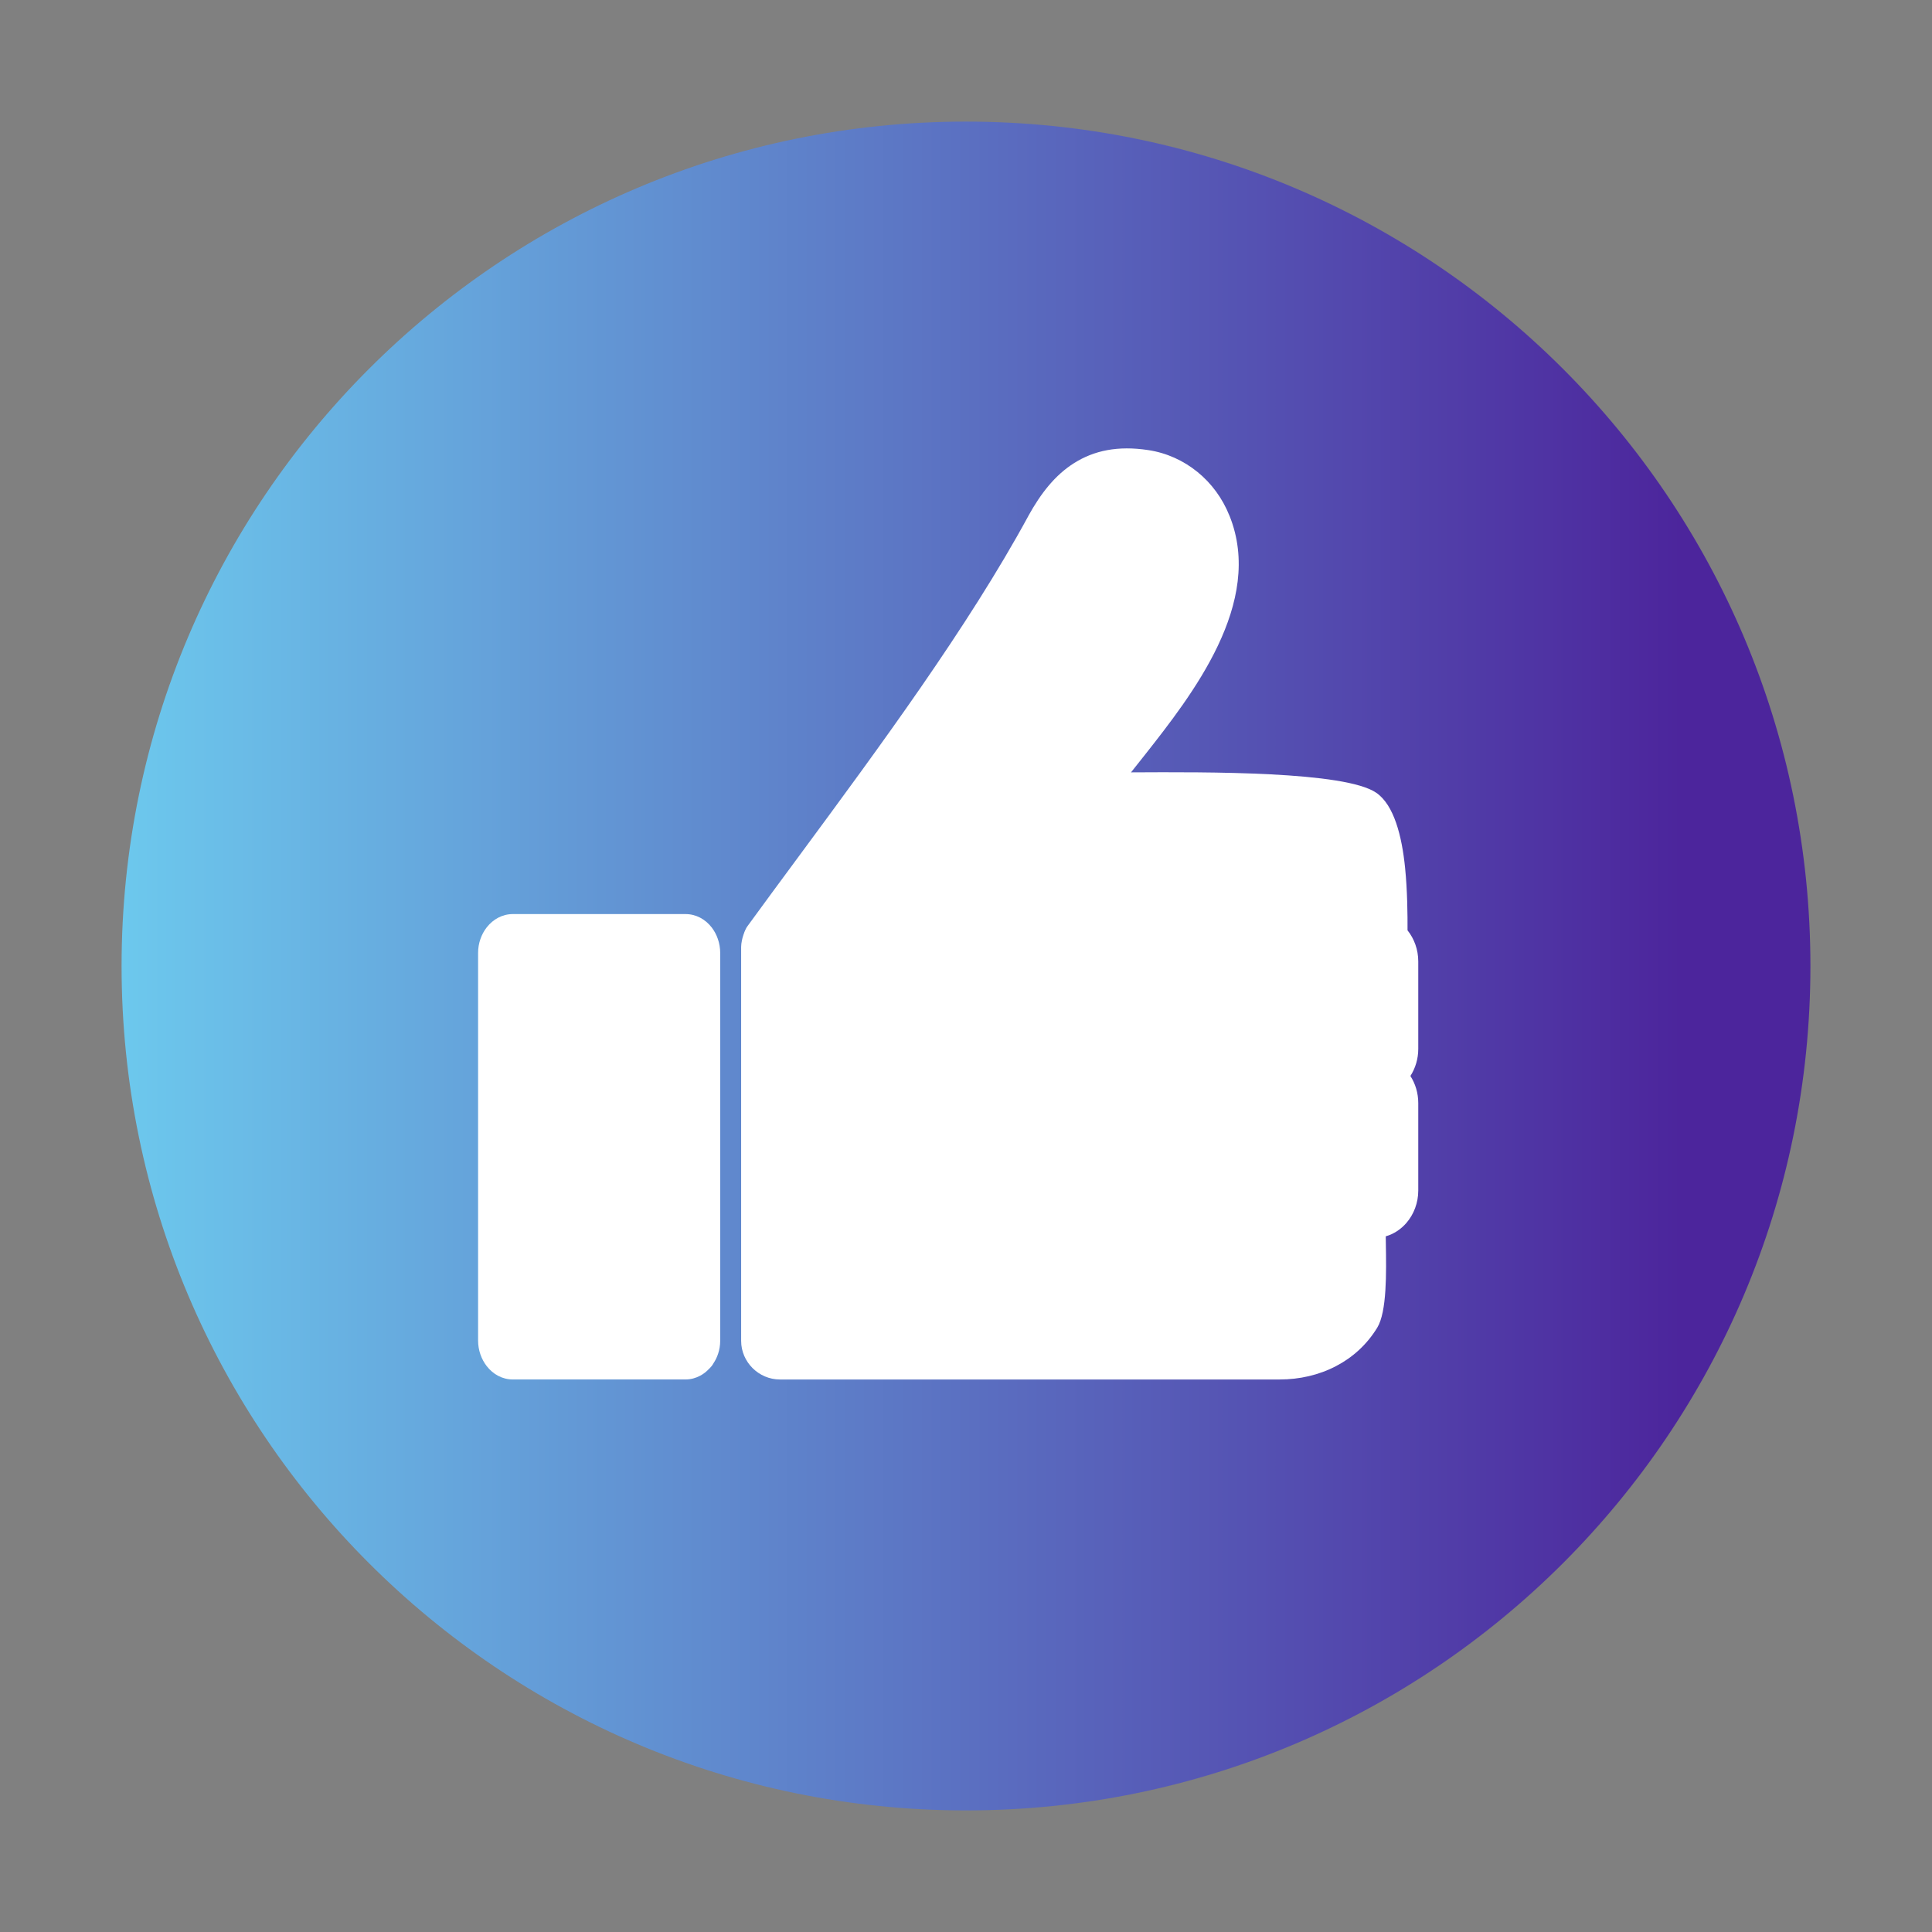
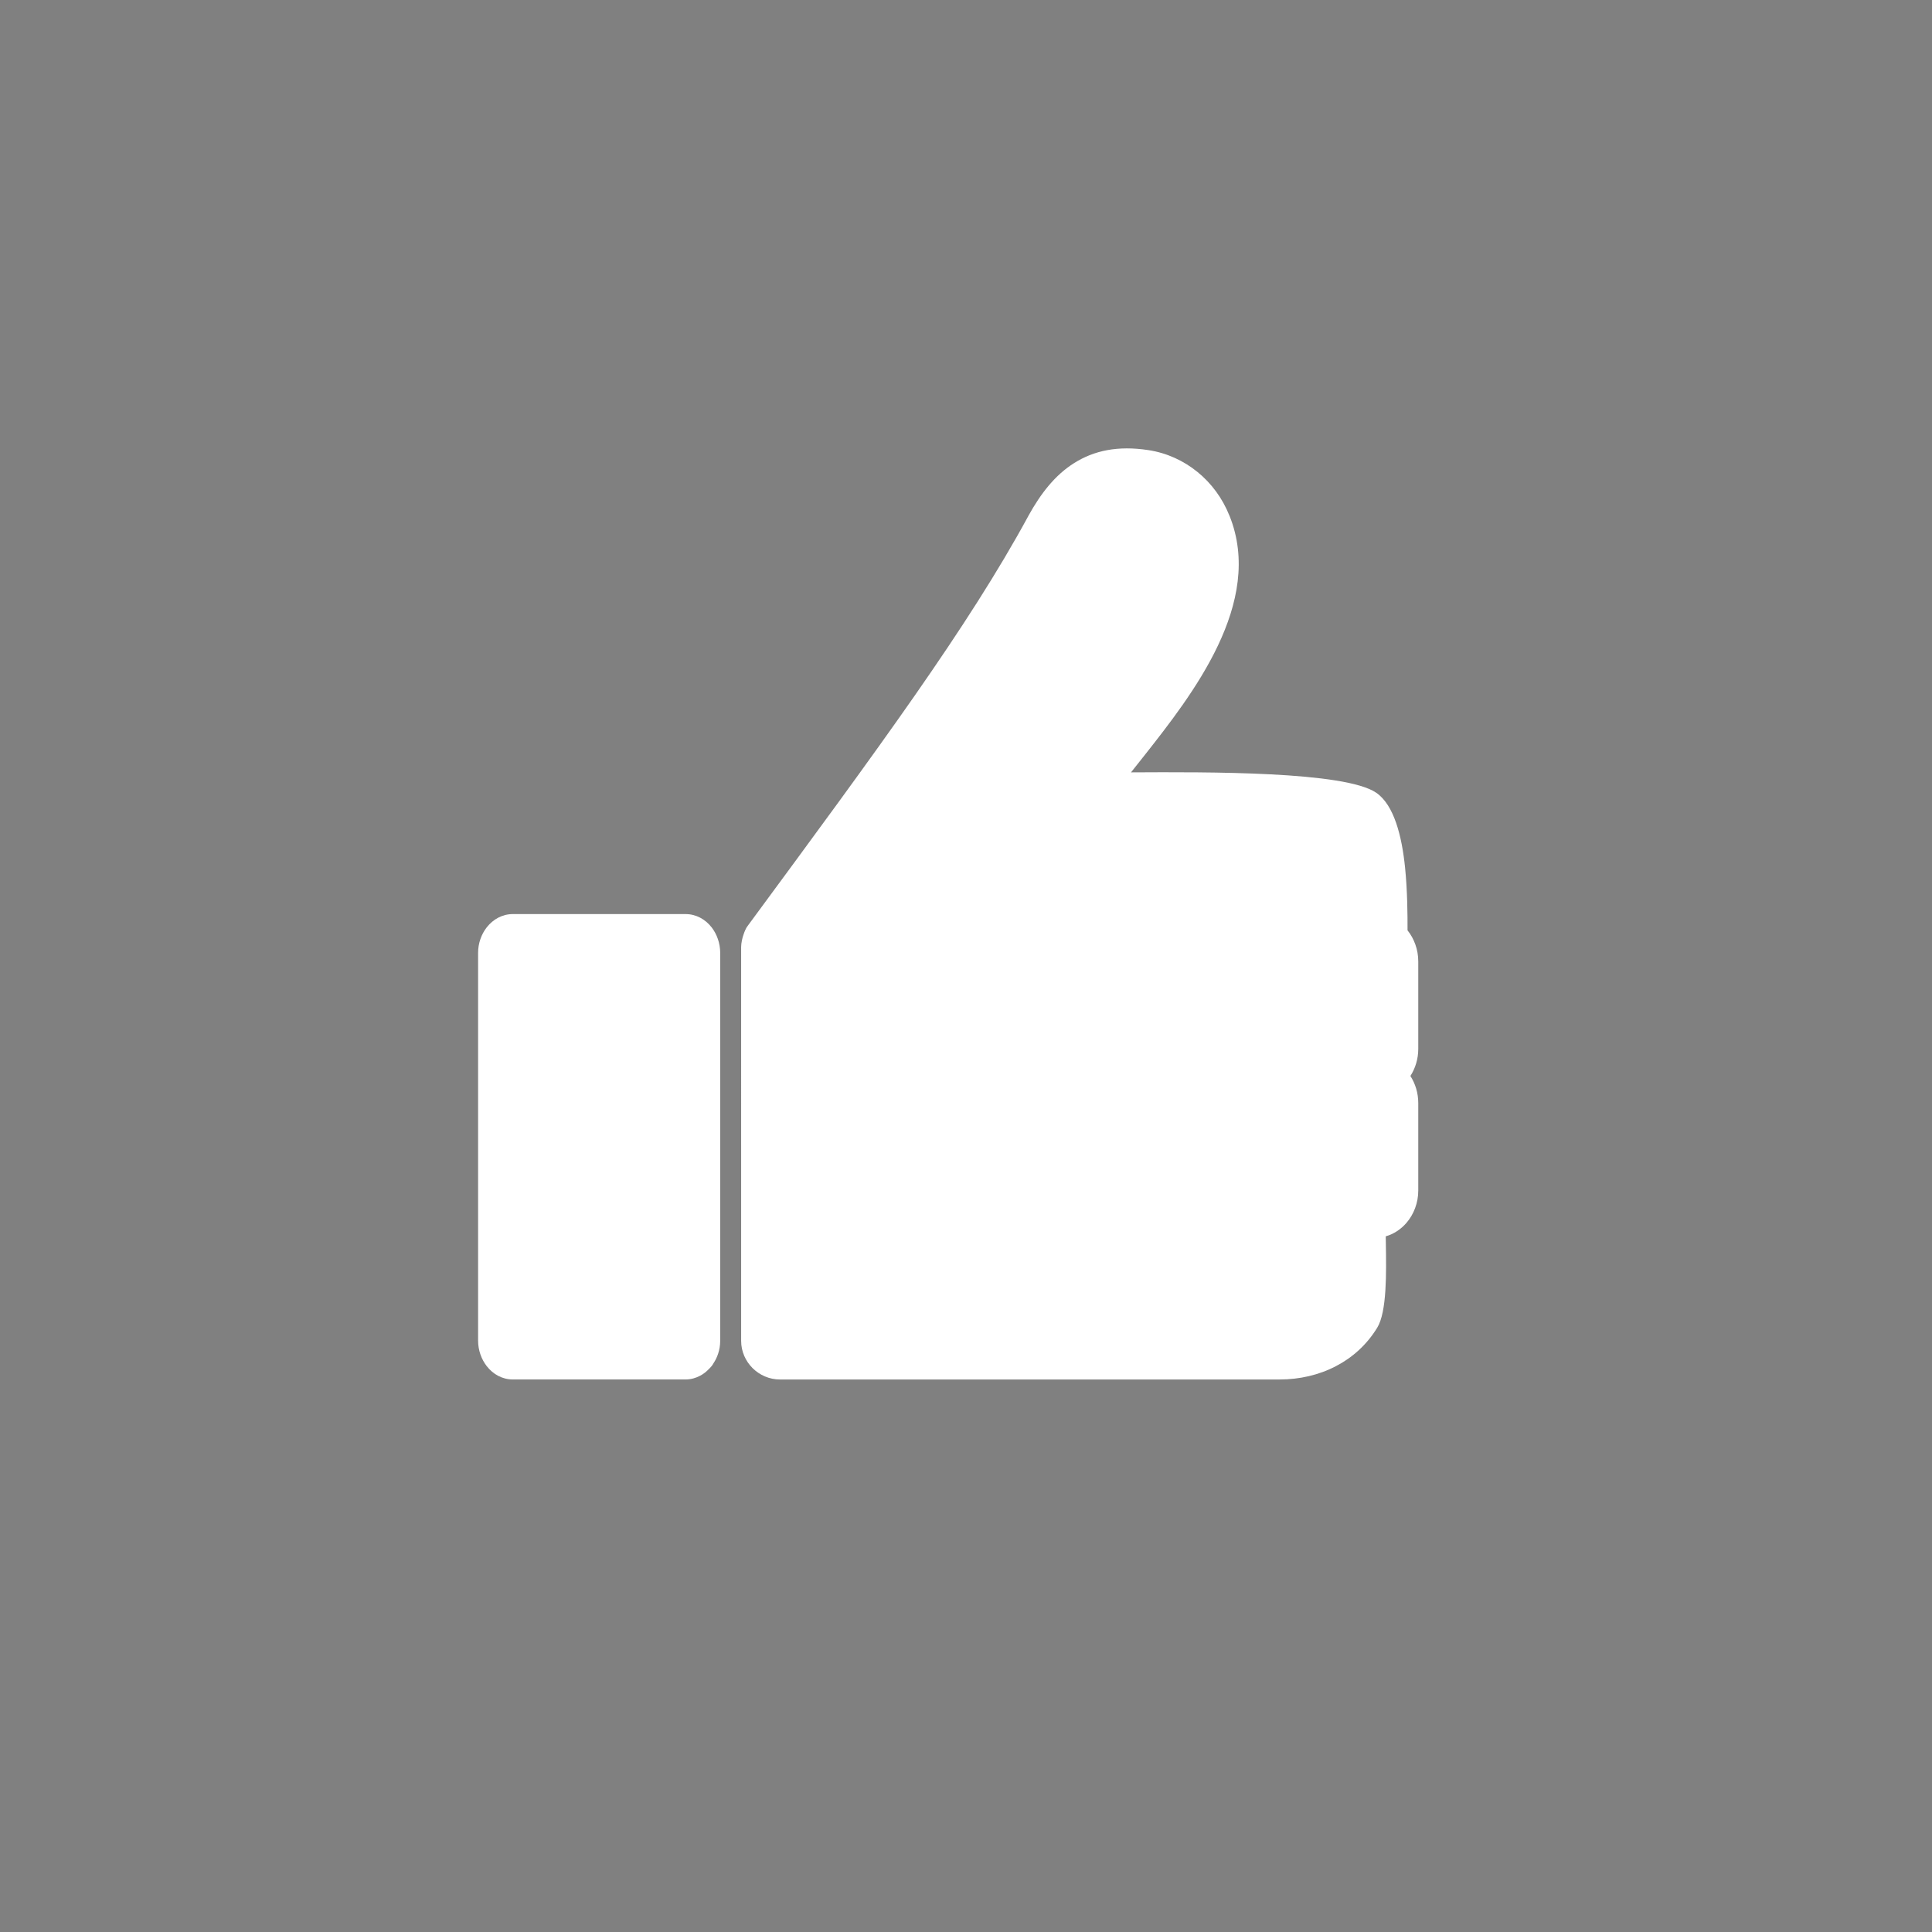
<svg xmlns="http://www.w3.org/2000/svg" version="1.1" id="图层_1" x="0px" y="0px" viewBox="0 0 1024 1024" style="enable-background:new 0 0 1024 1024;" xml:space="preserve">
  <rect x="0" y="0" width="1024" height="1024" fill="#808080" stroke="none" />
  <style type="text/css">
	.st0{fill:url(#SVGID_1_);}
	.st1{fill:#FFFFFF;}
</style>
  <g>
    <g>
      <linearGradient id="SVGID_1_" gradientUnits="userSpaceOnUse" x1="891.497" y1="512" x2="44.931" y2="512">
        <stop offset="0" style="stop-color:#4C259C" />
        <stop offset="1" style="stop-color:#6DCCEF" />
      </linearGradient>
-       <path class="st0" d="M64.44,512.01c0,247.18,200.4,447.55,447.53,447.55c247.2,0,447.59-200.37,447.59-447.55    c0-247.17-200.4-447.56-447.59-447.56C264.84,64.44,64.44,264.84,64.44,512.01z" />
    </g>
-     <path class="st1" d="M734.47,655.28c0.02,1.24,0.04,2.54,0.06,3.89c0.25,15.38,0.59,36.08-4.58,44.55   c-5.52,9.01-13.05,15.76-21.78,20.32c-9.12,4.78-19.41,7.11-29.93,7.11h-264.9c-5.59,0-10.71-2.31-14.45-6.01   c-3.73-3.71-6.07-8.83-6.07-14.43V501.97c0-1.11,0.16-2.32,0.42-3.57c0.22-1.06,0.47-2,0.76-2.81l0-0.01l0.12-0.37l0.02,0.01   c0.23-0.7,0.45-1.4,0.82-2.17c0.15-0.36,0.34-0.78,0.63-1.28l0.68-1.01c7.92-10.89,17.48-23.84,27.25-37.07   C466.18,395.88,513,332.41,545,273.57v-0.04c6.66-12.06,14.24-21.77,24.36-28.12c10.54-6.63,23.15-9.31,39.26-6.85   c9.78,1.48,18.66,5.58,26.02,11.55c7.45,6.03,13.32,14.02,16.98,23.19l0.02,0c18.63,46.19-19.94,95.19-45.09,127.13l-0.18,0.23   l-0.04,0.04l-6.87,8.67c41.04-0.23,113.43-0.55,129.98,10.81c9.42,6.46,13.58,22.88,15.29,39.8c1.22,12.16,1.33,24.82,1.29,33.12   c3.52,4.4,5.69,10.21,5.69,16.47v46.37c0,5.3-1.55,10.28-4.17,14.35c2.62,4.07,4.17,9.04,4.17,14.35V631   c0,6.56-2.38,12.62-6.21,17.09C742.55,651.53,738.76,654.06,734.47,655.28z" />
+     <path class="st1" d="M734.47,655.28c0.02,1.24,0.04,2.54,0.06,3.89c0.25,15.38,0.59,36.08-4.58,44.55   c-5.52,9.01-13.05,15.76-21.78,20.32c-9.12,4.78-19.41,7.11-29.93,7.11h-264.9c-5.59,0-10.71-2.31-14.45-6.01   c-3.73-3.71-6.07-8.83-6.07-14.43V501.97c0-1.11,0.16-2.32,0.42-3.57c0.22-1.06,0.47-2,0.76-2.81l0-0.01l0.12-0.37l0.02,0.01   c0.23-0.7,0.45-1.4,0.82-2.17c0.15-0.36,0.34-0.78,0.63-1.28l0.68-1.01C466.18,395.88,513,332.41,545,273.57v-0.04c6.66-12.06,14.24-21.77,24.36-28.12c10.54-6.63,23.15-9.31,39.26-6.85   c9.78,1.48,18.66,5.58,26.02,11.55c7.45,6.03,13.32,14.02,16.98,23.19l0.02,0c18.63,46.19-19.94,95.19-45.09,127.13l-0.18,0.23   l-0.04,0.04l-6.87,8.67c41.04-0.23,113.43-0.55,129.98,10.81c9.42,6.46,13.58,22.88,15.29,39.8c1.22,12.16,1.33,24.82,1.29,33.12   c3.52,4.4,5.69,10.21,5.69,16.47v46.37c0,5.3-1.55,10.28-4.17,14.35c2.62,4.07,4.17,9.04,4.17,14.35V631   c0,6.56-2.38,12.62-6.21,17.09C742.55,651.53,738.76,654.06,734.47,655.28z" />
    <path class="st1" d="M271.81,484.48h91.51c5.58,0,10.49,2.71,13.87,7.05c2.78,3.59,4.53,8.39,4.53,13.52v205.52   c0,2.52-0.4,4.8-1.09,6.89c-0.63,1.92-1.46,3.58-2.44,5.05c-0.26,0.47-0.56,0.97-1.02,1.56l-0.26,0.29   c-0.47,0.57-0.82,0.9-1.16,1.22c-1.29,1.38-2.82,2.61-4.64,3.58c-2.34,1.24-4.93,1.98-7.8,1.98h-91.51   c-5.56,0-10.44-2.72-13.82-7.06c-2.82-3.62-4.58-8.43-4.58-13.51V505.01c0-5.09,1.76-9.89,4.58-13.49   C261.38,487.2,266.27,484.48,271.81,484.48z" />
  </g>
</svg>